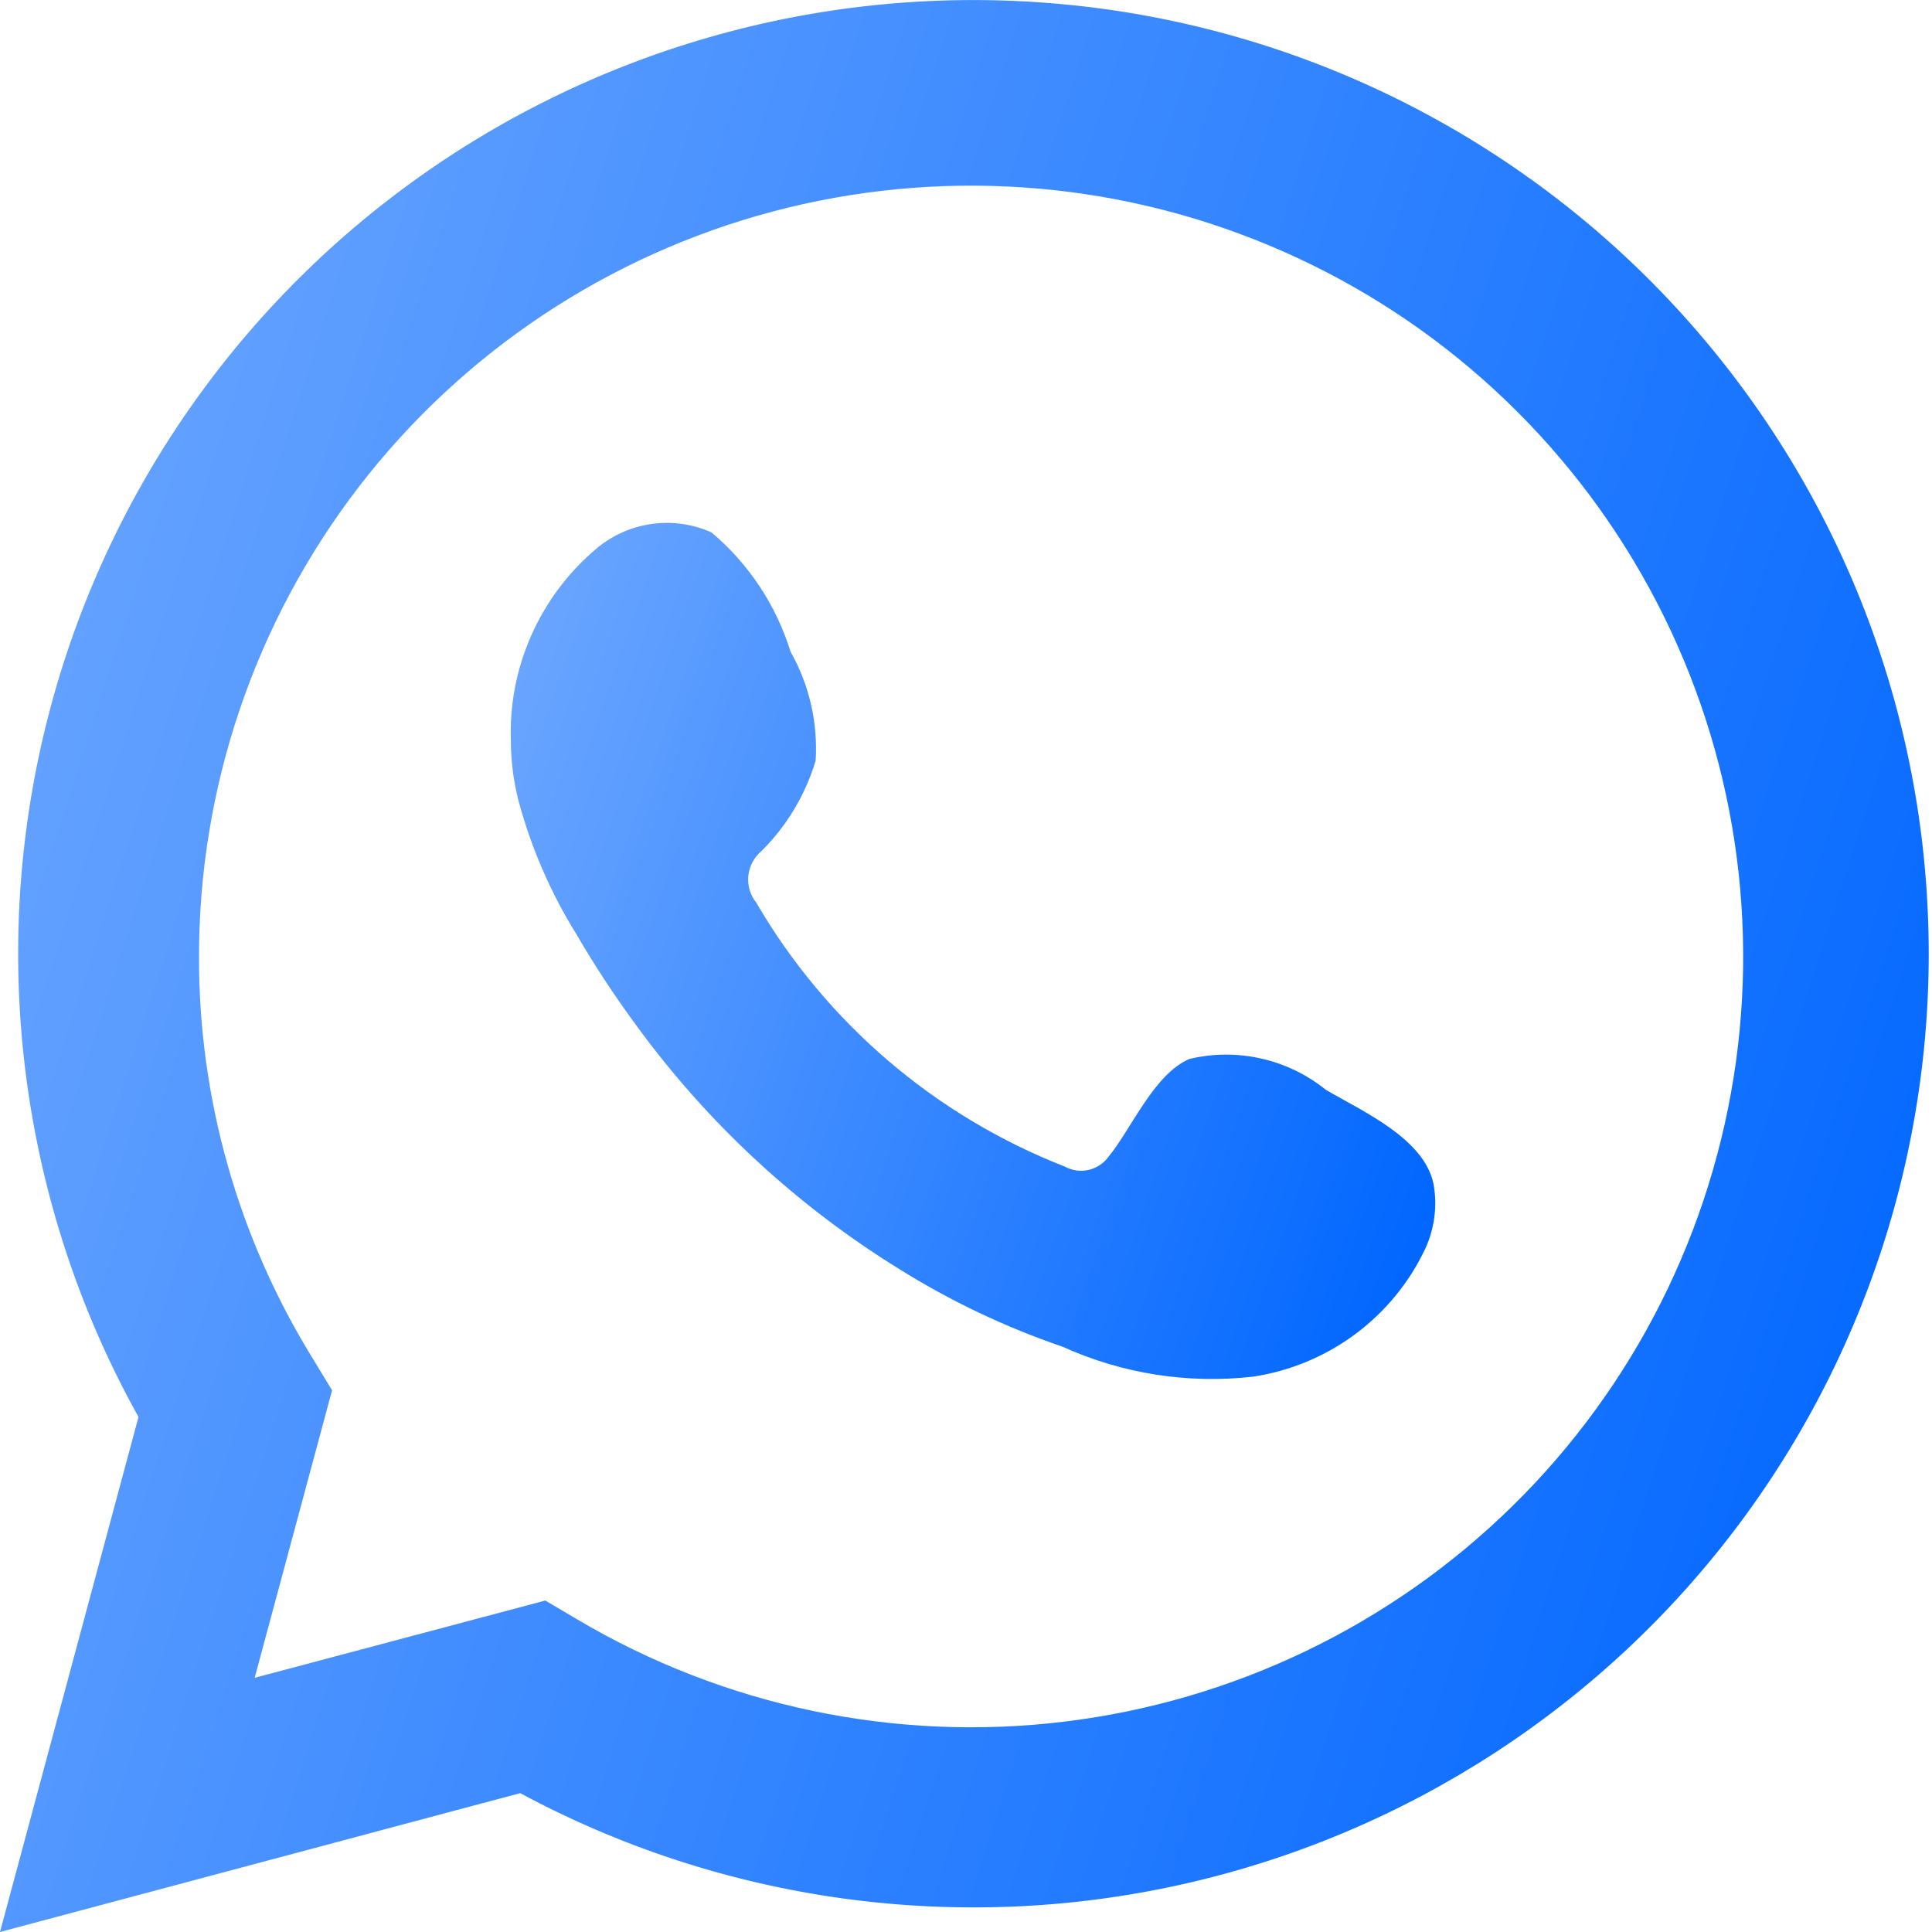
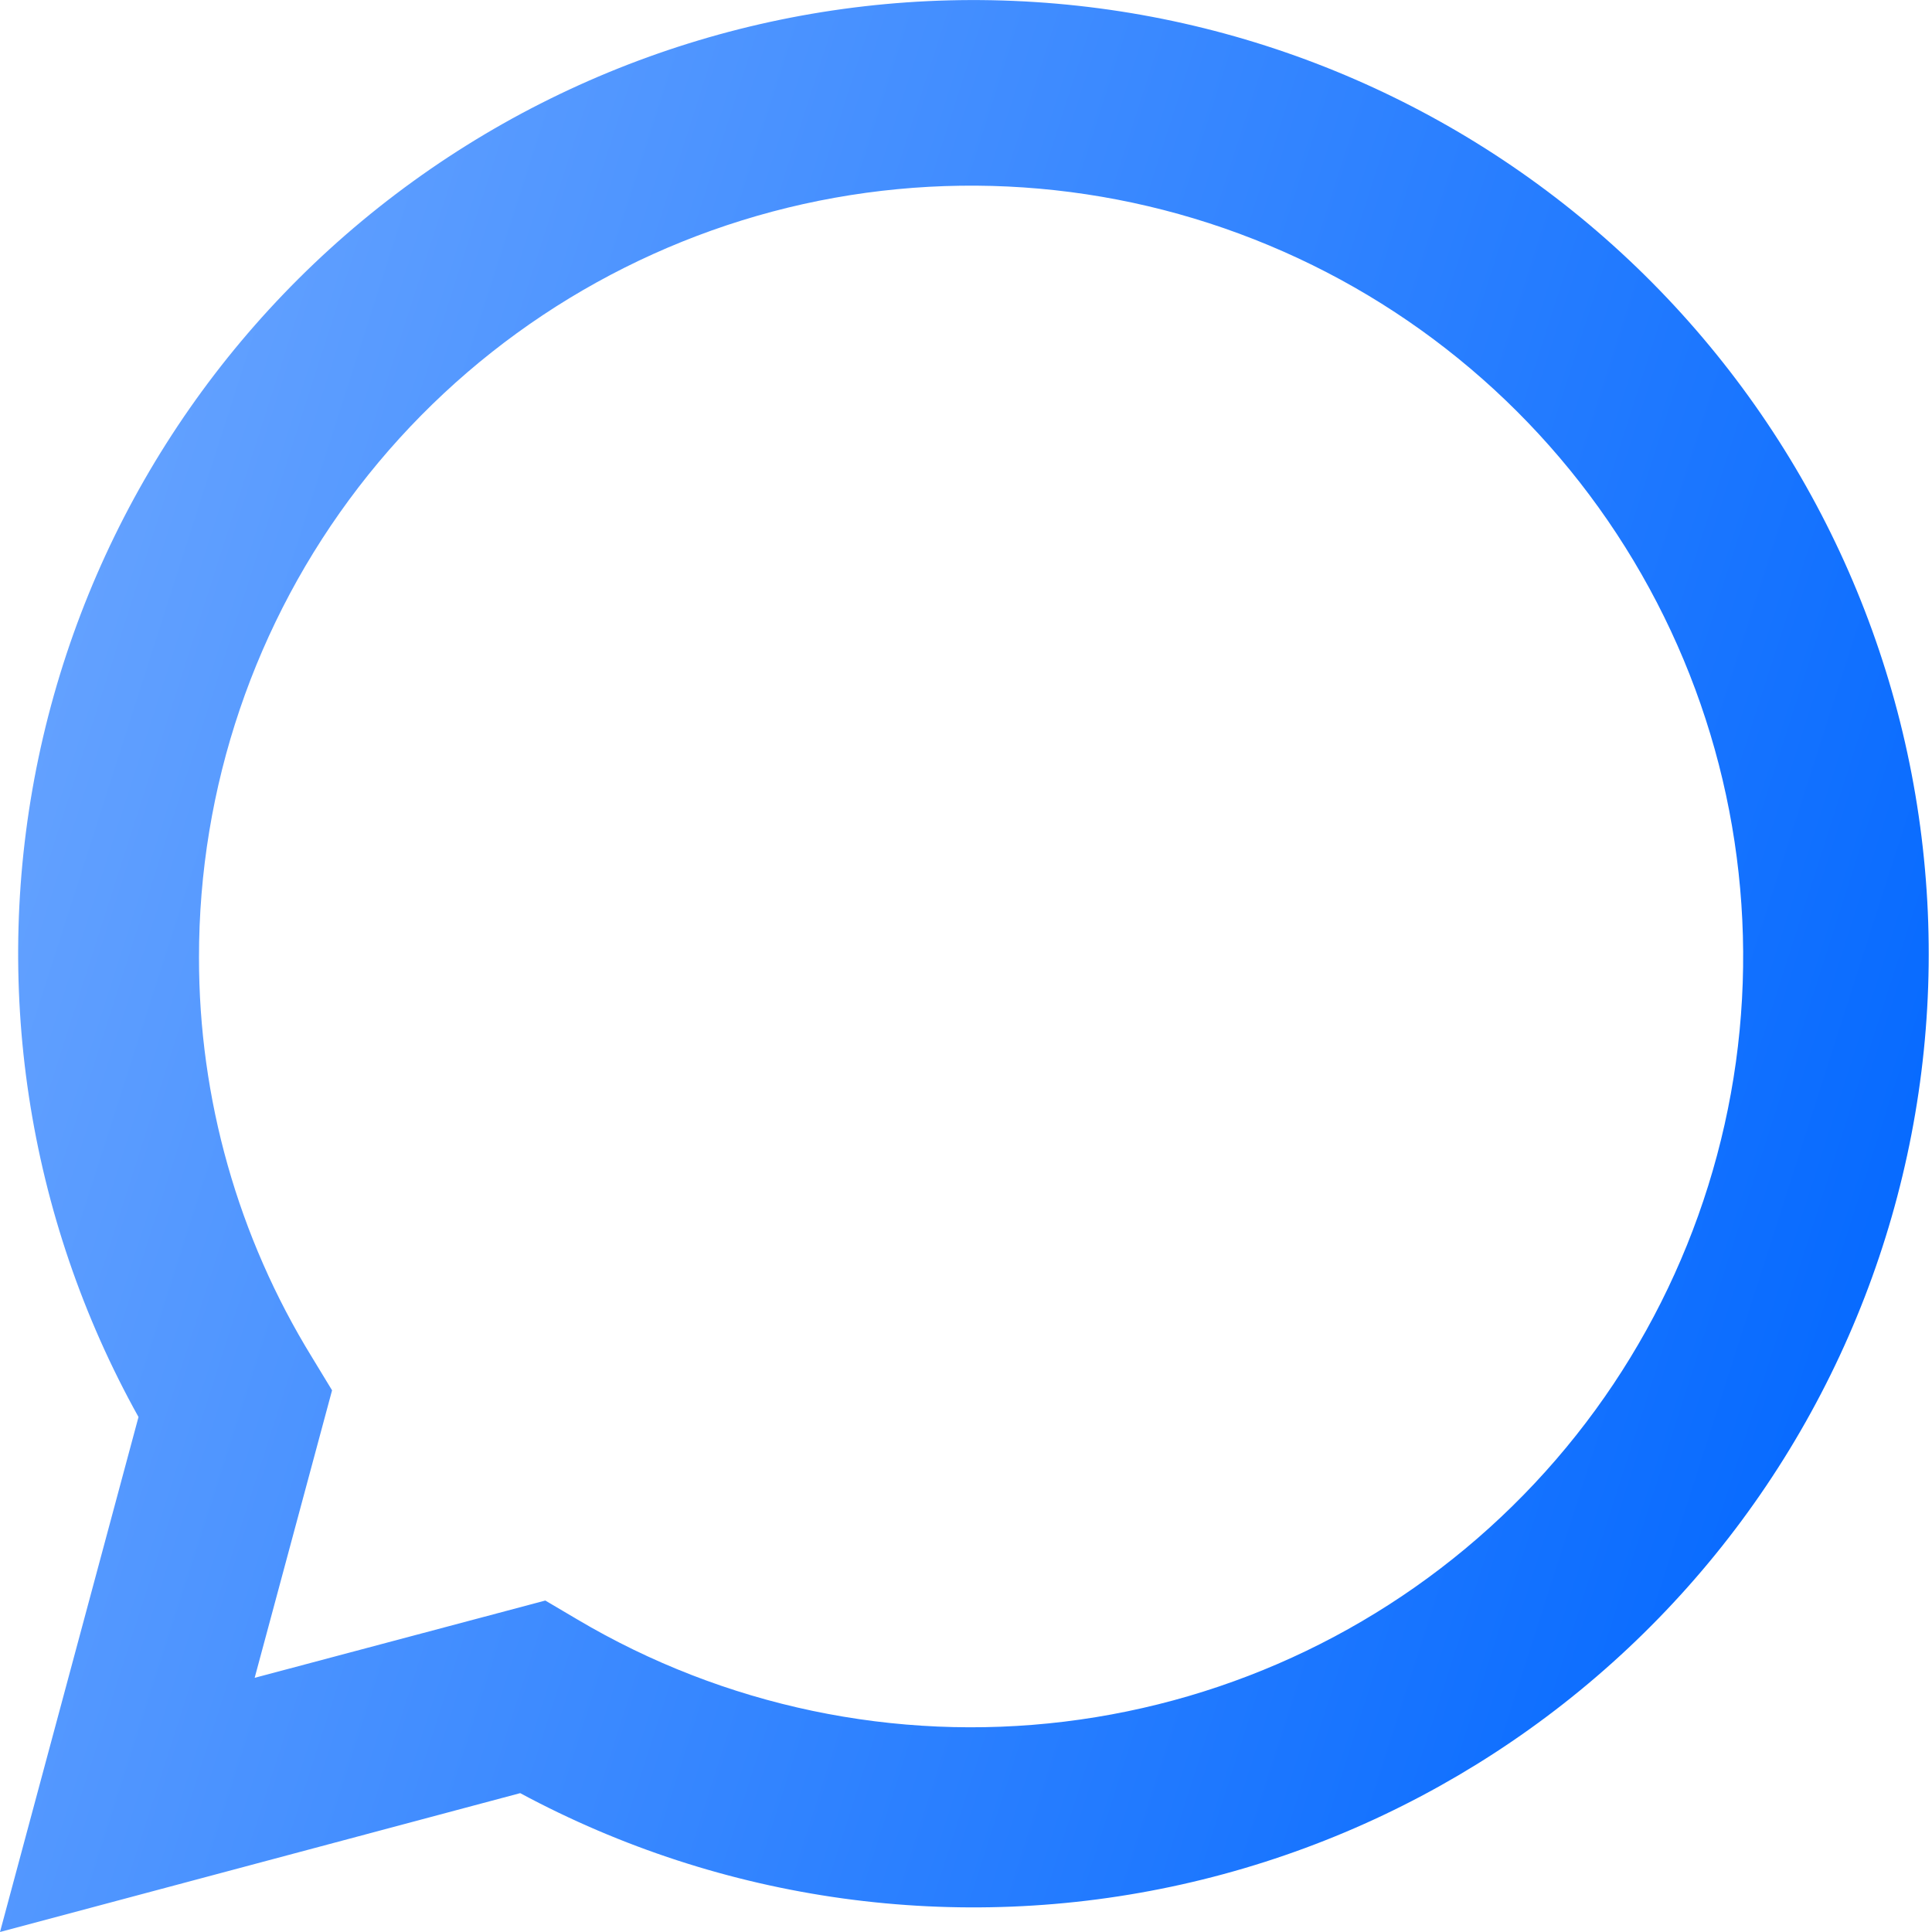
<svg xmlns="http://www.w3.org/2000/svg" width="16" height="16" viewBox="0 0 16 16" fill="none">
  <path d="M0 16L1.147 11.735C0.222 10.074 -0.072 8.136 0.319 6.275C0.71 4.415 1.76 2.758 3.276 1.609C4.793 0.459 6.673 -0.106 8.573 0.017C10.473 0.139 12.264 0.942 13.619 2.277C14.974 3.613 15.802 5.391 15.949 7.286C16.097 9.181 15.555 11.065 14.423 12.594C13.291 14.122 11.645 15.191 9.787 15.606C7.929 16.021 5.984 15.752 4.308 14.85L0 16ZM4.516 13.255L4.782 13.412C5.996 14.131 7.414 14.428 8.814 14.258C10.215 14.088 11.52 13.46 12.526 12.472C13.532 11.484 14.182 10.191 14.376 8.796C14.569 7.401 14.295 5.981 13.595 4.757C12.896 3.534 11.811 2.575 10.509 2.032C9.207 1.488 7.762 1.39 6.398 1.752C5.034 2.115 3.829 2.917 2.97 4.034C2.111 5.152 1.646 6.522 1.648 7.931C1.647 9.099 1.971 10.244 2.583 11.239L2.75 11.514L2.109 13.895L4.516 13.255Z" fill="url(#paint0_linear_3485_105)" />
-   <path fill-rule="evenodd" clip-rule="evenodd" d="M10.981 9.026C10.825 8.9 10.642 8.811 10.447 8.767C10.251 8.722 10.048 8.723 9.853 8.769C9.559 8.89 9.369 9.35 9.18 9.58C9.14 9.635 9.081 9.674 9.014 9.689C8.948 9.704 8.878 9.694 8.818 9.661C7.744 9.241 6.843 8.471 6.263 7.475C6.213 7.413 6.19 7.334 6.197 7.255C6.205 7.176 6.243 7.103 6.303 7.051C6.515 6.842 6.67 6.583 6.755 6.298C6.774 5.984 6.702 5.671 6.547 5.397C6.428 5.012 6.201 4.669 5.892 4.409C5.733 4.338 5.557 4.314 5.385 4.341C5.213 4.367 5.052 4.443 4.922 4.558C4.696 4.753 4.516 4.996 4.397 5.269C4.277 5.542 4.22 5.838 4.231 6.136C4.231 6.303 4.253 6.47 4.294 6.632C4.399 7.021 4.56 7.393 4.773 7.736C4.926 7.999 5.093 8.253 5.274 8.498C5.861 9.302 6.598 9.985 7.446 10.509C7.871 10.775 8.326 10.991 8.8 11.153C9.294 11.377 9.838 11.462 10.376 11.401C10.683 11.355 10.973 11.234 11.222 11.05C11.471 10.865 11.671 10.622 11.803 10.342C11.881 10.173 11.905 9.984 11.871 9.801C11.79 9.427 11.289 9.206 10.981 9.026Z" fill="url(#paint1_linear_3485_105)" />
  <defs>
    <linearGradient id="paint0_linear_3485_105" x1="1.031" y1="-1" x2="18.743" y2="4.676" gradientUnits="userSpaceOnUse">
      <stop stop-color="#6BA6FF" />
      <stop offset="1" stop-color="#0066FF" />
    </linearGradient>
    <linearGradient id="paint1_linear_3485_105" x1="4.723" y1="3.887" x2="13.082" y2="6.784" gradientUnits="userSpaceOnUse">
      <stop stop-color="#6BA6FF" />
      <stop offset="1" stop-color="#0066FF" />
    </linearGradient>
  </defs>
</svg>